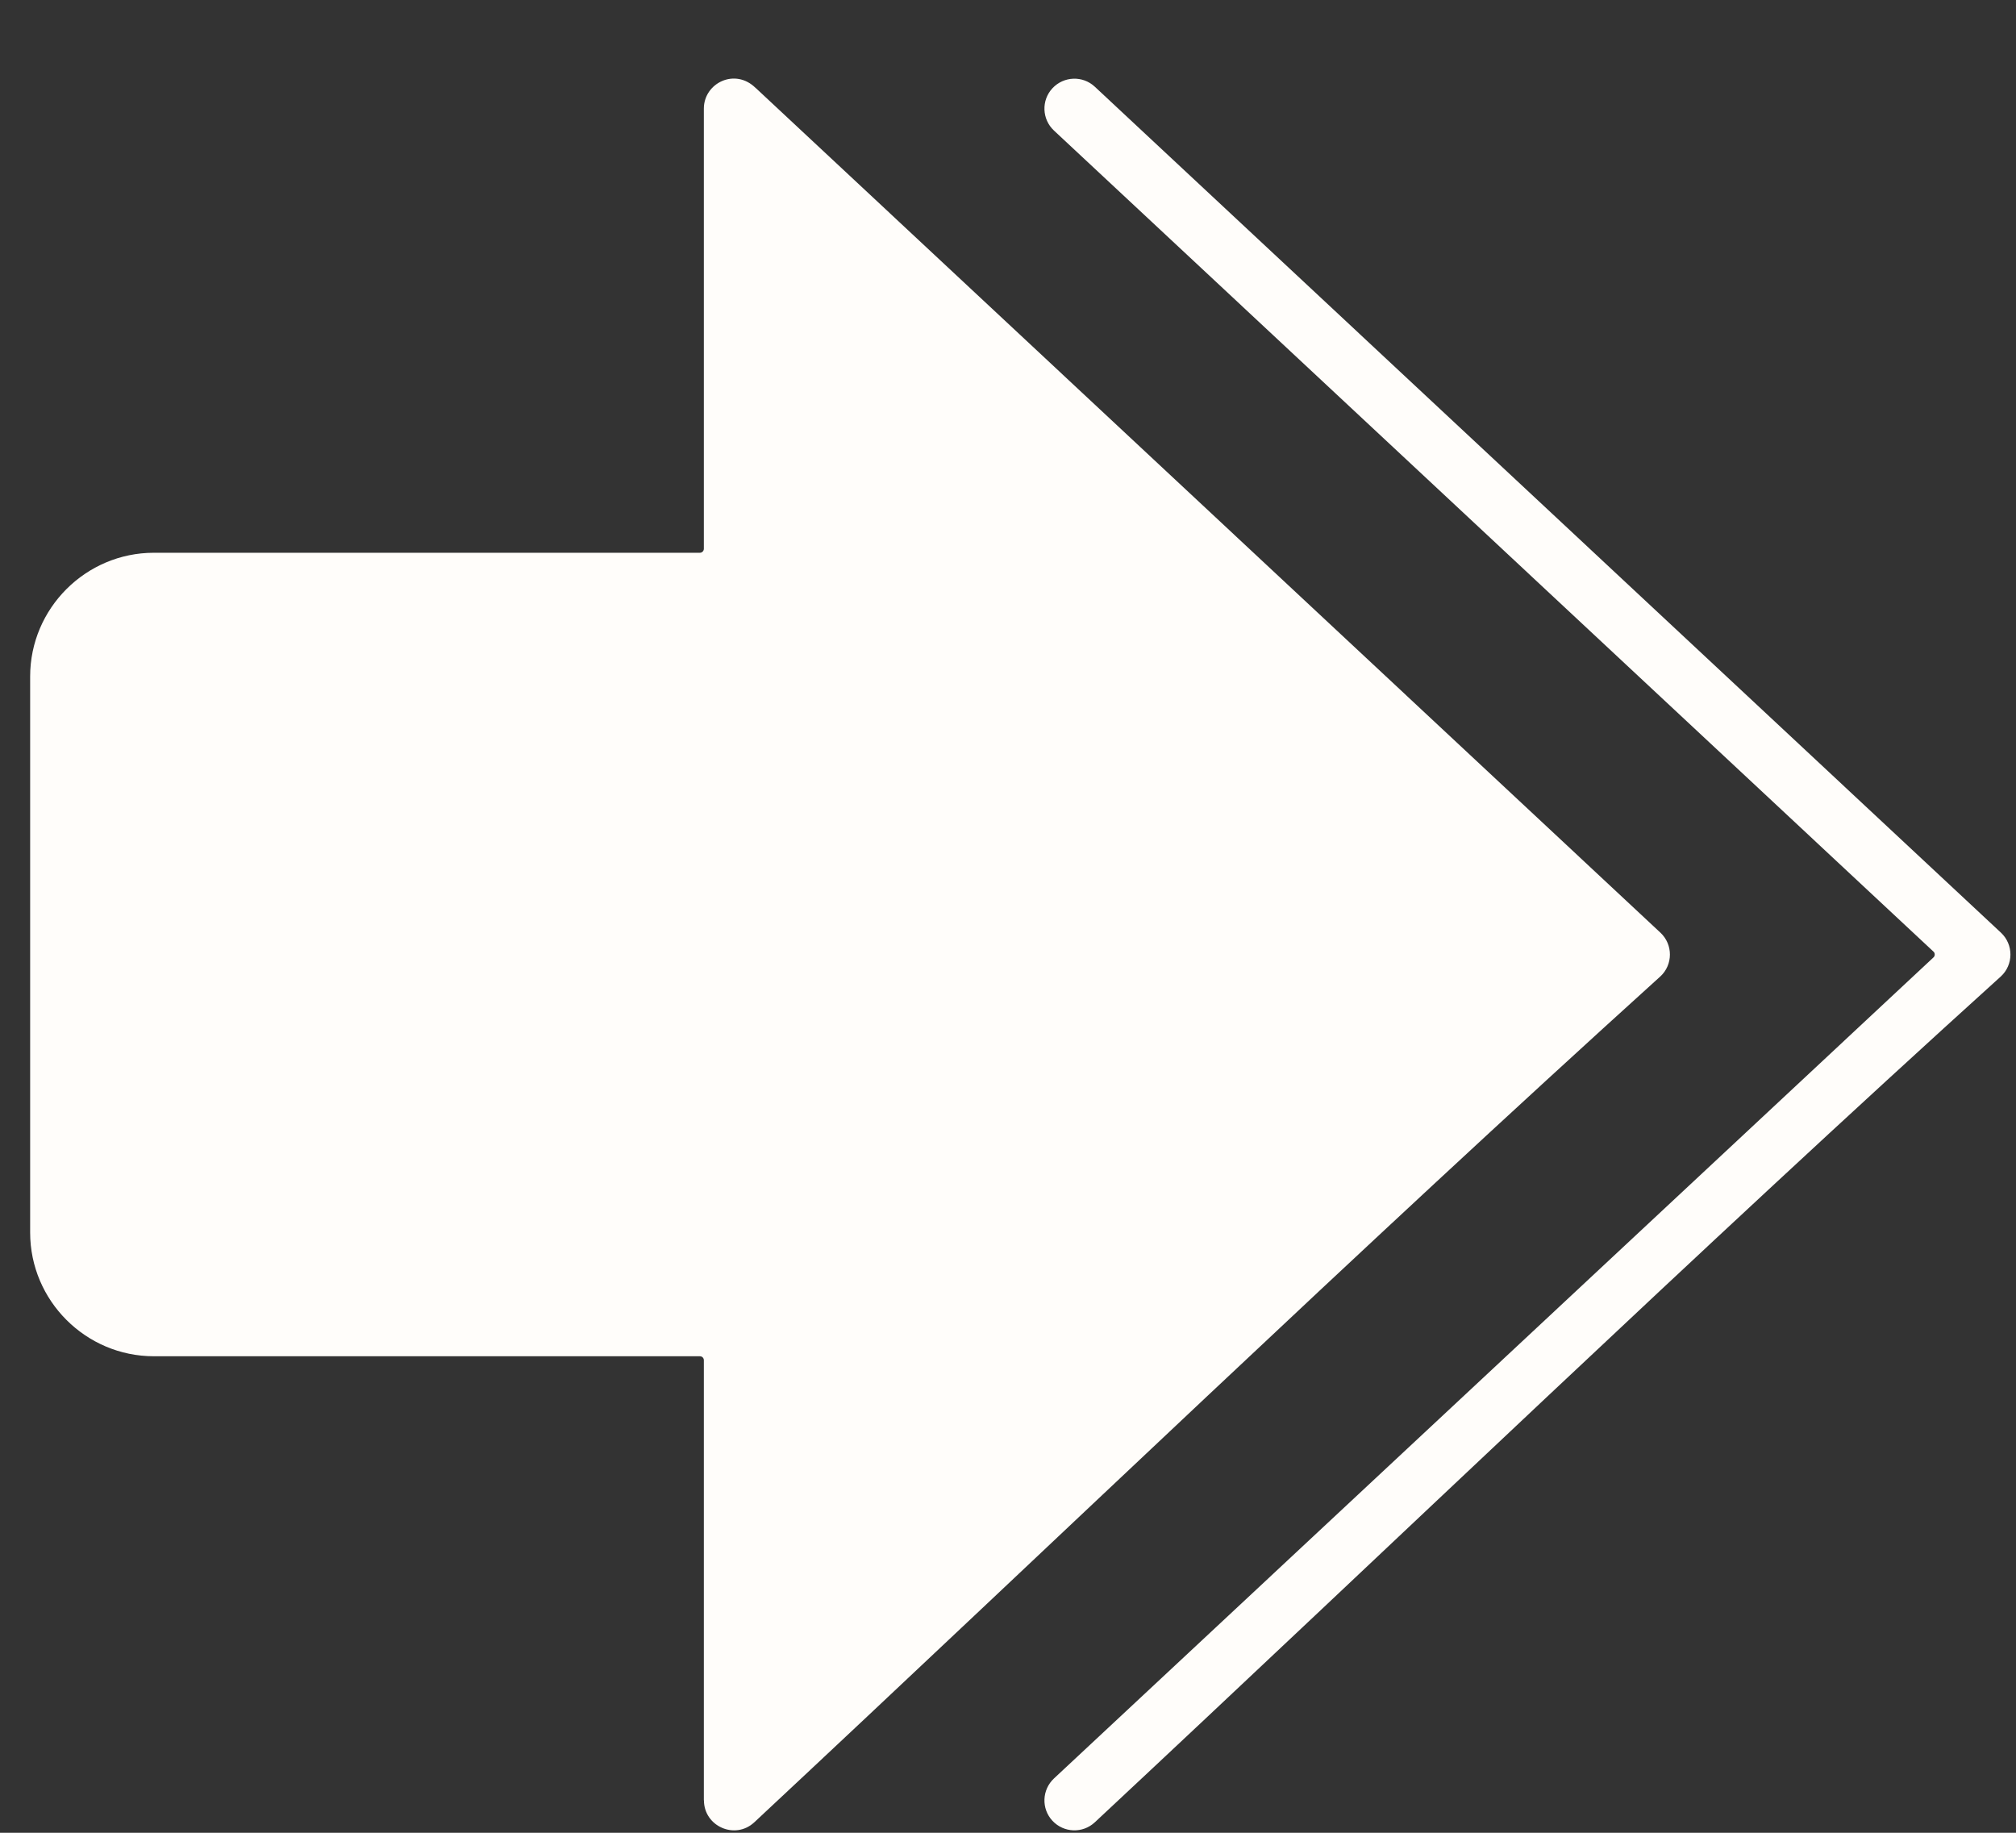
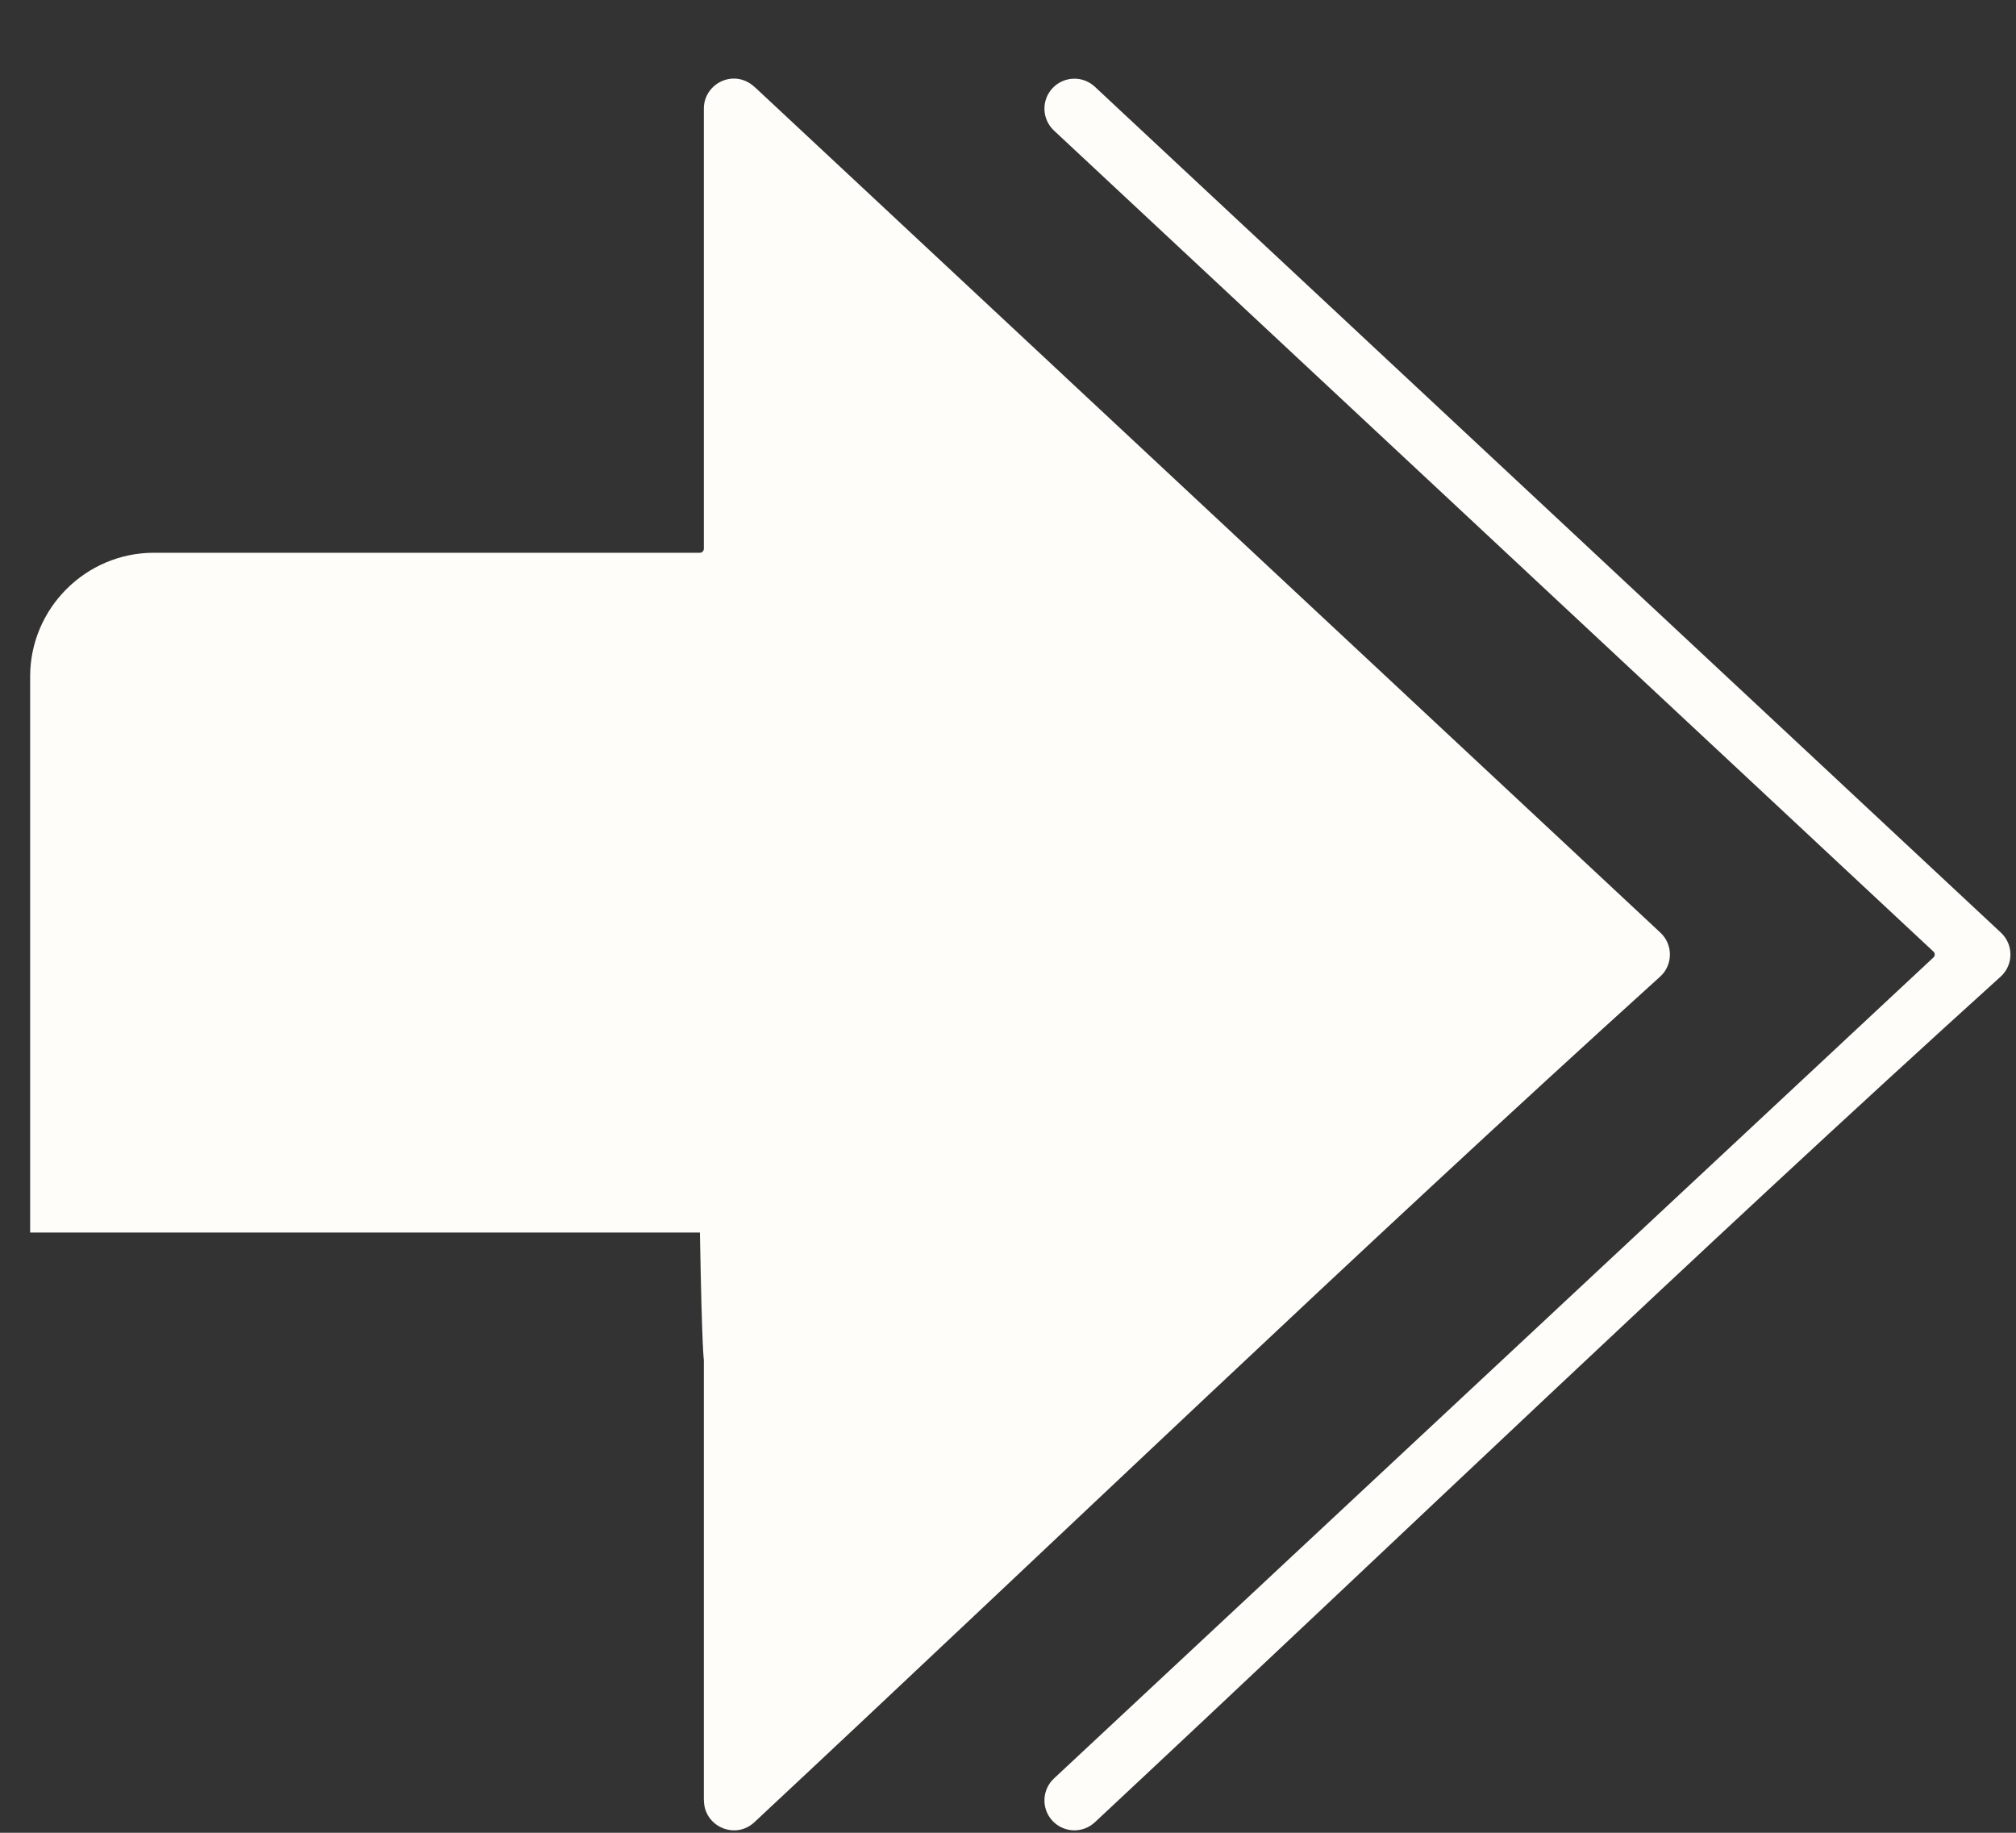
<svg xmlns="http://www.w3.org/2000/svg" width="22" height="20" viewBox="0 0 22 20" fill="none">
  <rect x="0" y="0" width="22" height="20" fill="#333333" stroke="none" />
-   <path fill-rule="evenodd" clip-rule="evenodd" d="M11.502 1.425C11.37 1.302 11.362 1.095 11.485 0.963C11.608 0.831 11.815 0.823 11.947 0.946L21.835 10.177C21.975 10.307 21.973 10.528 21.835 10.655C18.508 13.665 15.231 16.82 11.947 19.886C11.815 20.009 11.608 20.001 11.485 19.869C11.362 19.737 11.37 19.53 11.502 19.407L21.099 10.448C21.109 10.439 21.113 10.428 21.113 10.416C21.113 10.403 21.109 10.393 21.099 10.384L11.502 1.425ZM1.679 6.032C0.936 6.032 0.329 6.639 0.329 7.382V13.45C0.329 14.193 0.936 14.8 1.679 14.8H7.638C7.662 14.8 7.681 14.819 7.681 14.844V19.646H7.682C7.682 19.93 8.022 20.08 8.231 19.886C11.517 16.818 14.791 13.666 18.119 10.655C18.257 10.528 18.259 10.307 18.119 10.177L8.248 0.961C8.247 0.961 8.247 0.961 8.247 0.961C8.022 0.737 7.681 0.906 7.681 1.185V5.988C7.681 6.012 7.662 6.032 7.638 6.032H1.679Z" fill="#FFFDFA" />
+   <path fill-rule="evenodd" clip-rule="evenodd" d="M11.502 1.425C11.37 1.302 11.362 1.095 11.485 0.963C11.608 0.831 11.815 0.823 11.947 0.946L21.835 10.177C21.975 10.307 21.973 10.528 21.835 10.655C18.508 13.665 15.231 16.82 11.947 19.886C11.815 20.009 11.608 20.001 11.485 19.869C11.362 19.737 11.37 19.53 11.502 19.407L21.099 10.448C21.109 10.439 21.113 10.428 21.113 10.416C21.113 10.403 21.109 10.393 21.099 10.384L11.502 1.425ZM1.679 6.032C0.936 6.032 0.329 6.639 0.329 7.382V13.45H7.638C7.662 14.8 7.681 14.819 7.681 14.844V19.646H7.682C7.682 19.93 8.022 20.08 8.231 19.886C11.517 16.818 14.791 13.666 18.119 10.655C18.257 10.528 18.259 10.307 18.119 10.177L8.248 0.961C8.247 0.961 8.247 0.961 8.247 0.961C8.022 0.737 7.681 0.906 7.681 1.185V5.988C7.681 6.012 7.662 6.032 7.638 6.032H1.679Z" fill="#FFFDFA" />
</svg>